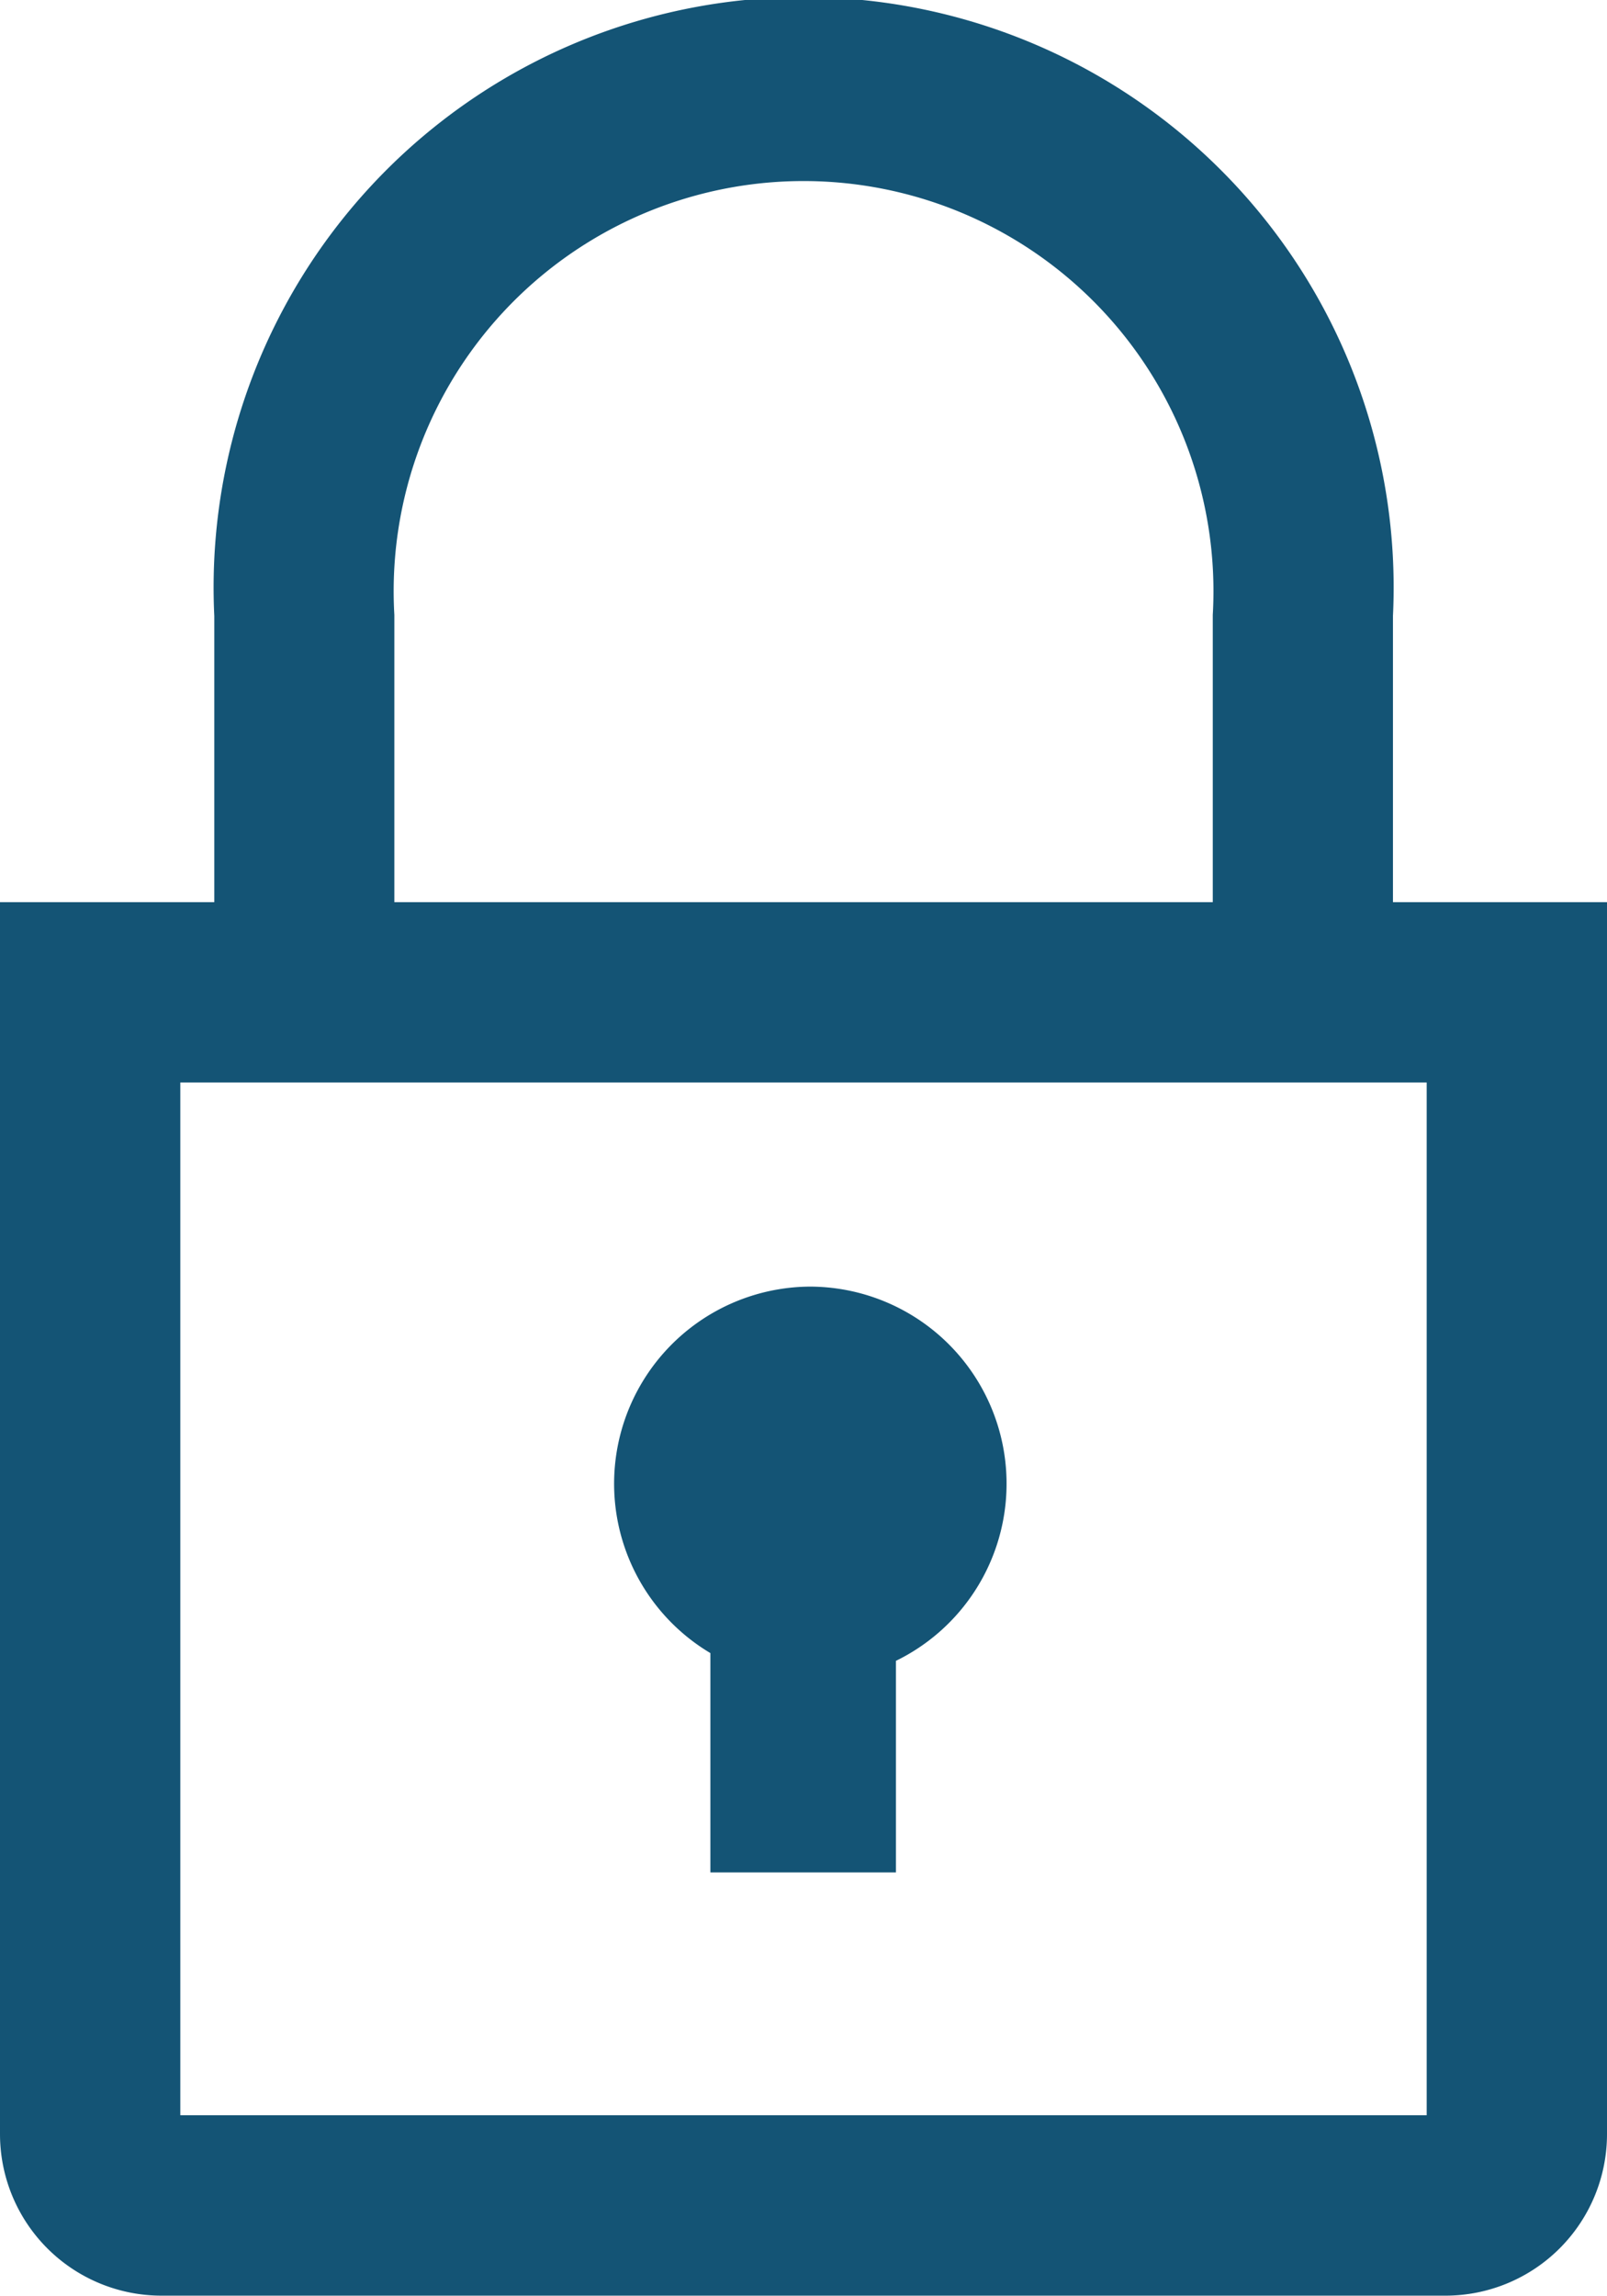
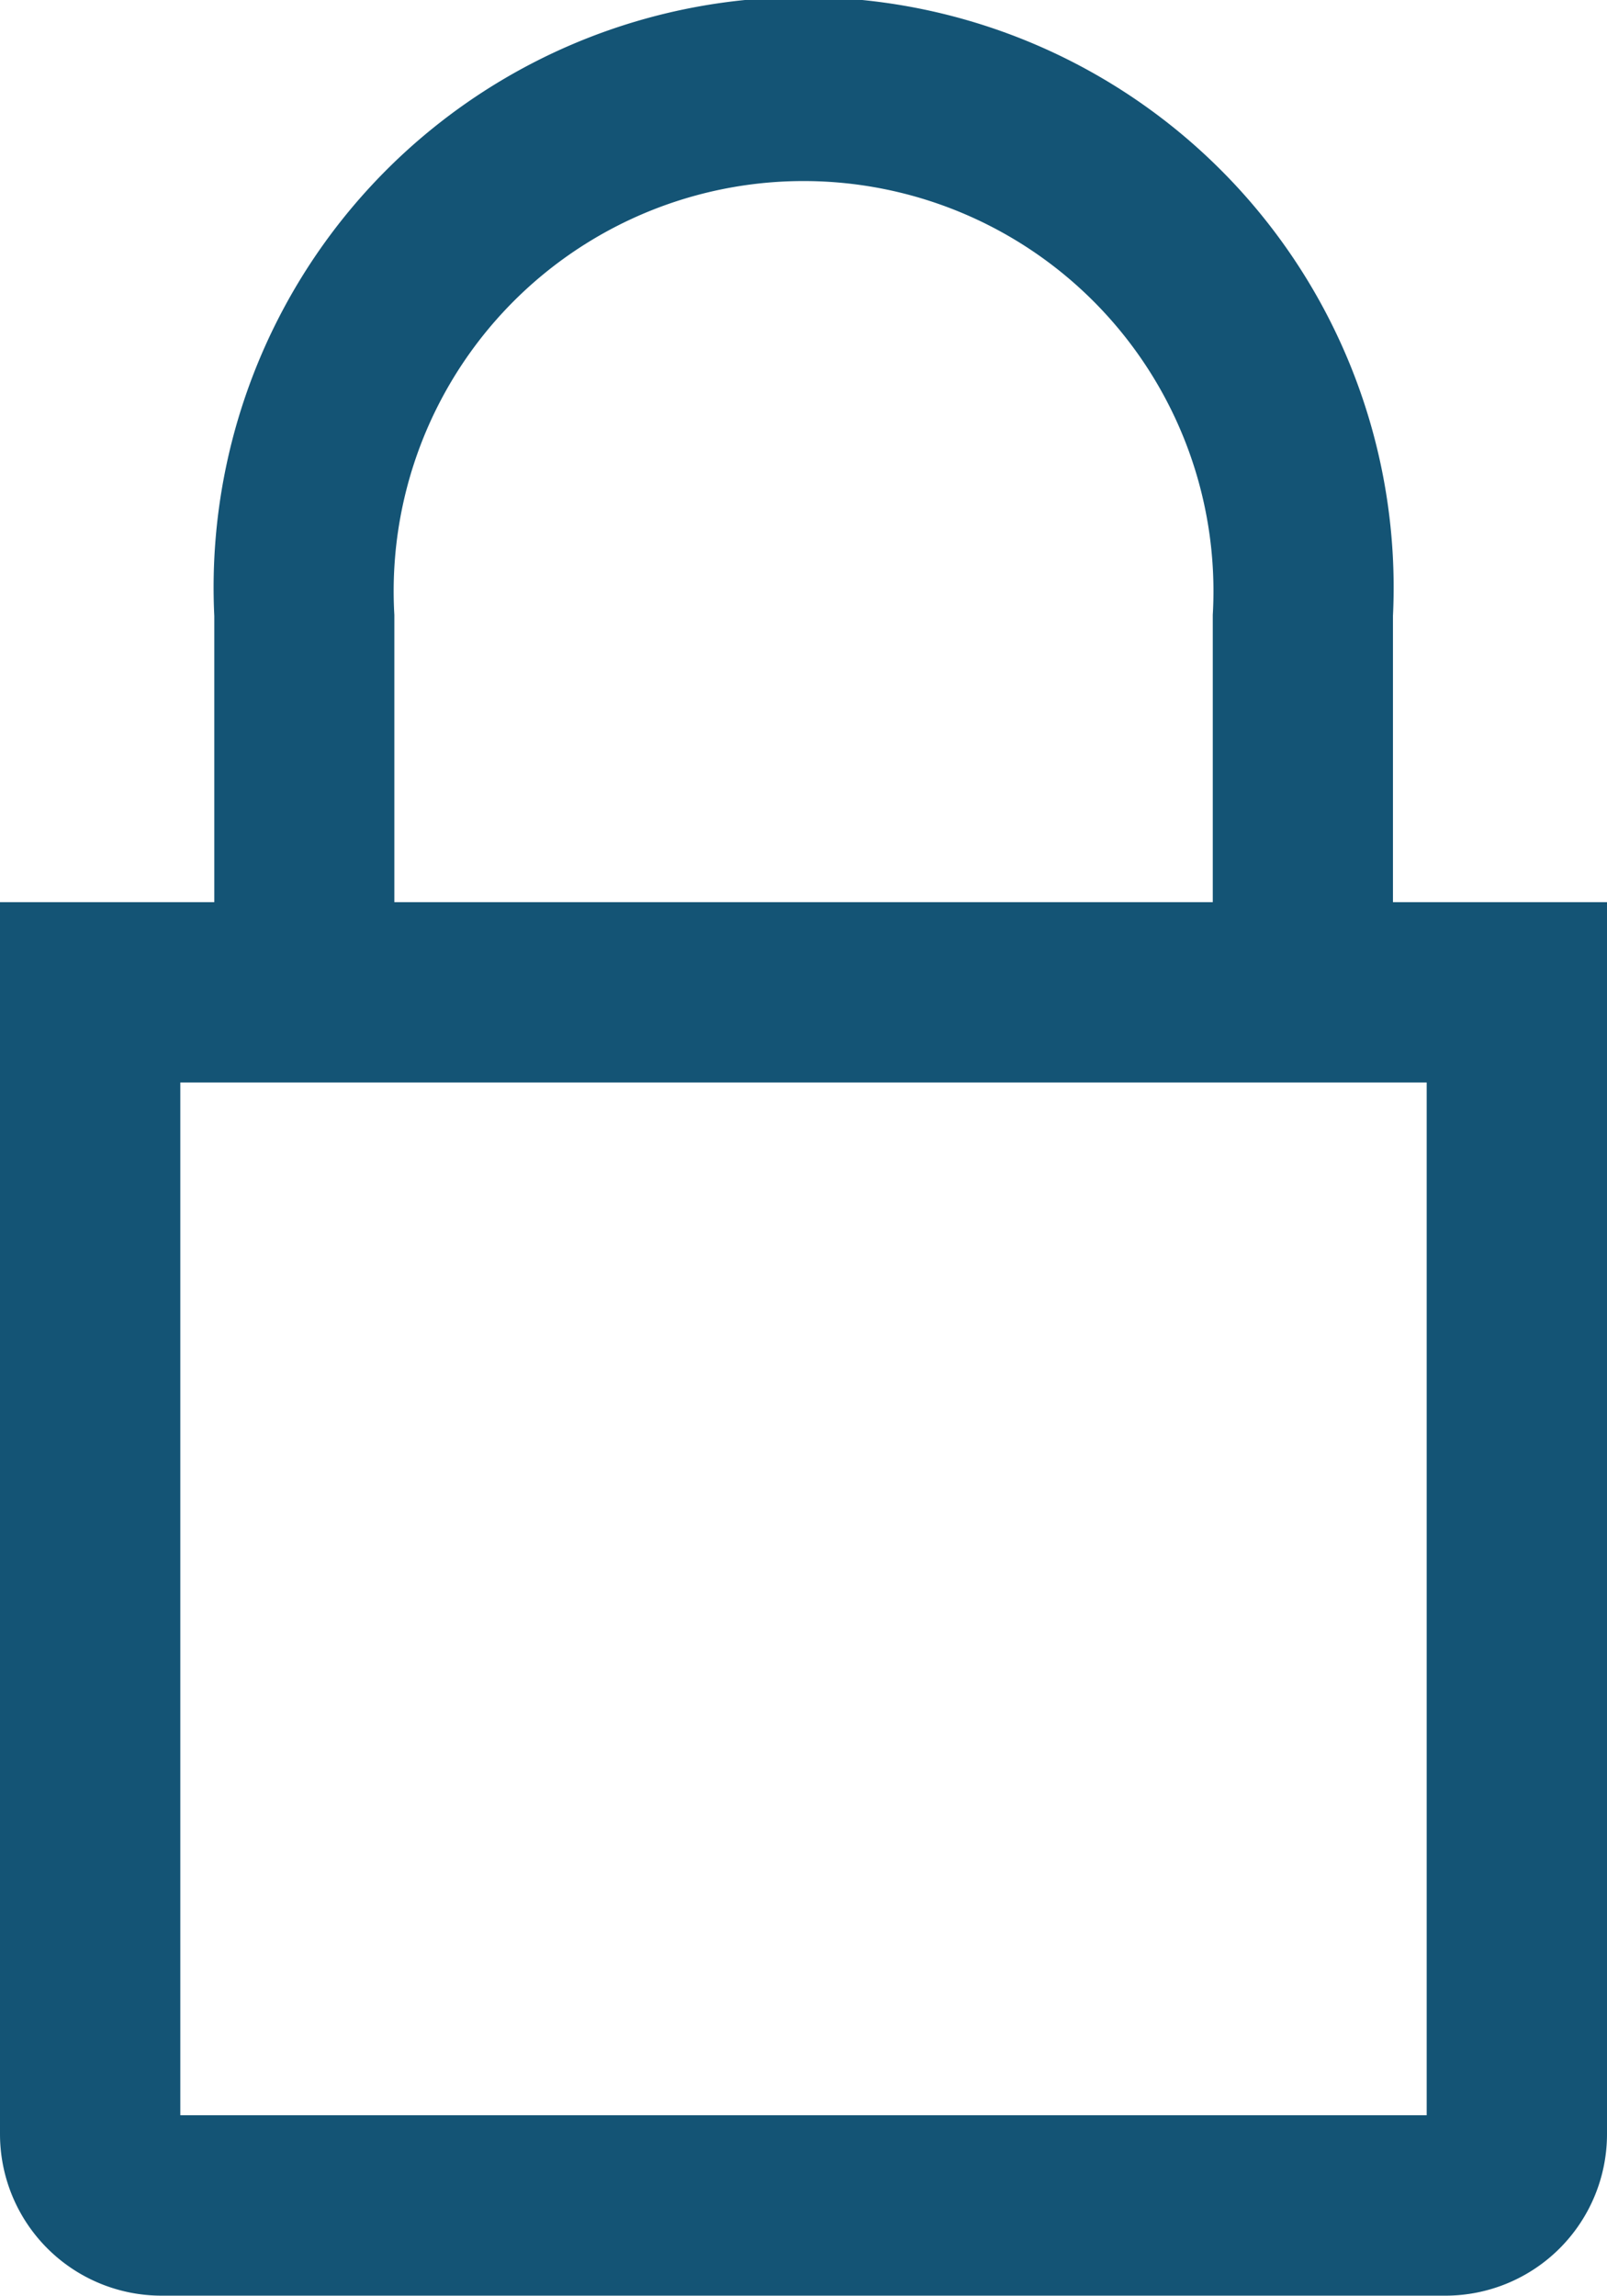
<svg xmlns="http://www.w3.org/2000/svg" viewBox="0 0 25.632 36.6" height="36.6" width="25.632">
  <g transform="translate(-37.01 -12.279)" id="lock-line">
-     <path stroke-width="0.6" stroke="#145475" fill="#145475" transform="translate(-36.565 -76.655)" d="M86.491,109.745a2.842,2.842,0,0,0-1.285,5.366v3.373h2.359v-3.267a2.842,2.842,0,0,0-1.073-5.472Z" data-name="Tracciato 162" id="Tracciato_162" />
    <path stroke-width="0.6" stroke="#145475" fill="#145475" transform="translate(0 0)" d="M58.928,26.961v-4.87a9.111,9.111,0,1,0-18.2,0v4.87H37.31V46.3a2.276,2.276,0,0,0,2.276,2.276h20.48A2.276,2.276,0,0,0,62.342,46.3V26.961ZM43,22.091a6.838,6.838,0,1,1,13.654,0v4.87H43ZM39.586,46.3V29.236h20.48V46.3Z" data-name="Tracciato 163" id="Tracciato_163" />
  </g>
</svg>